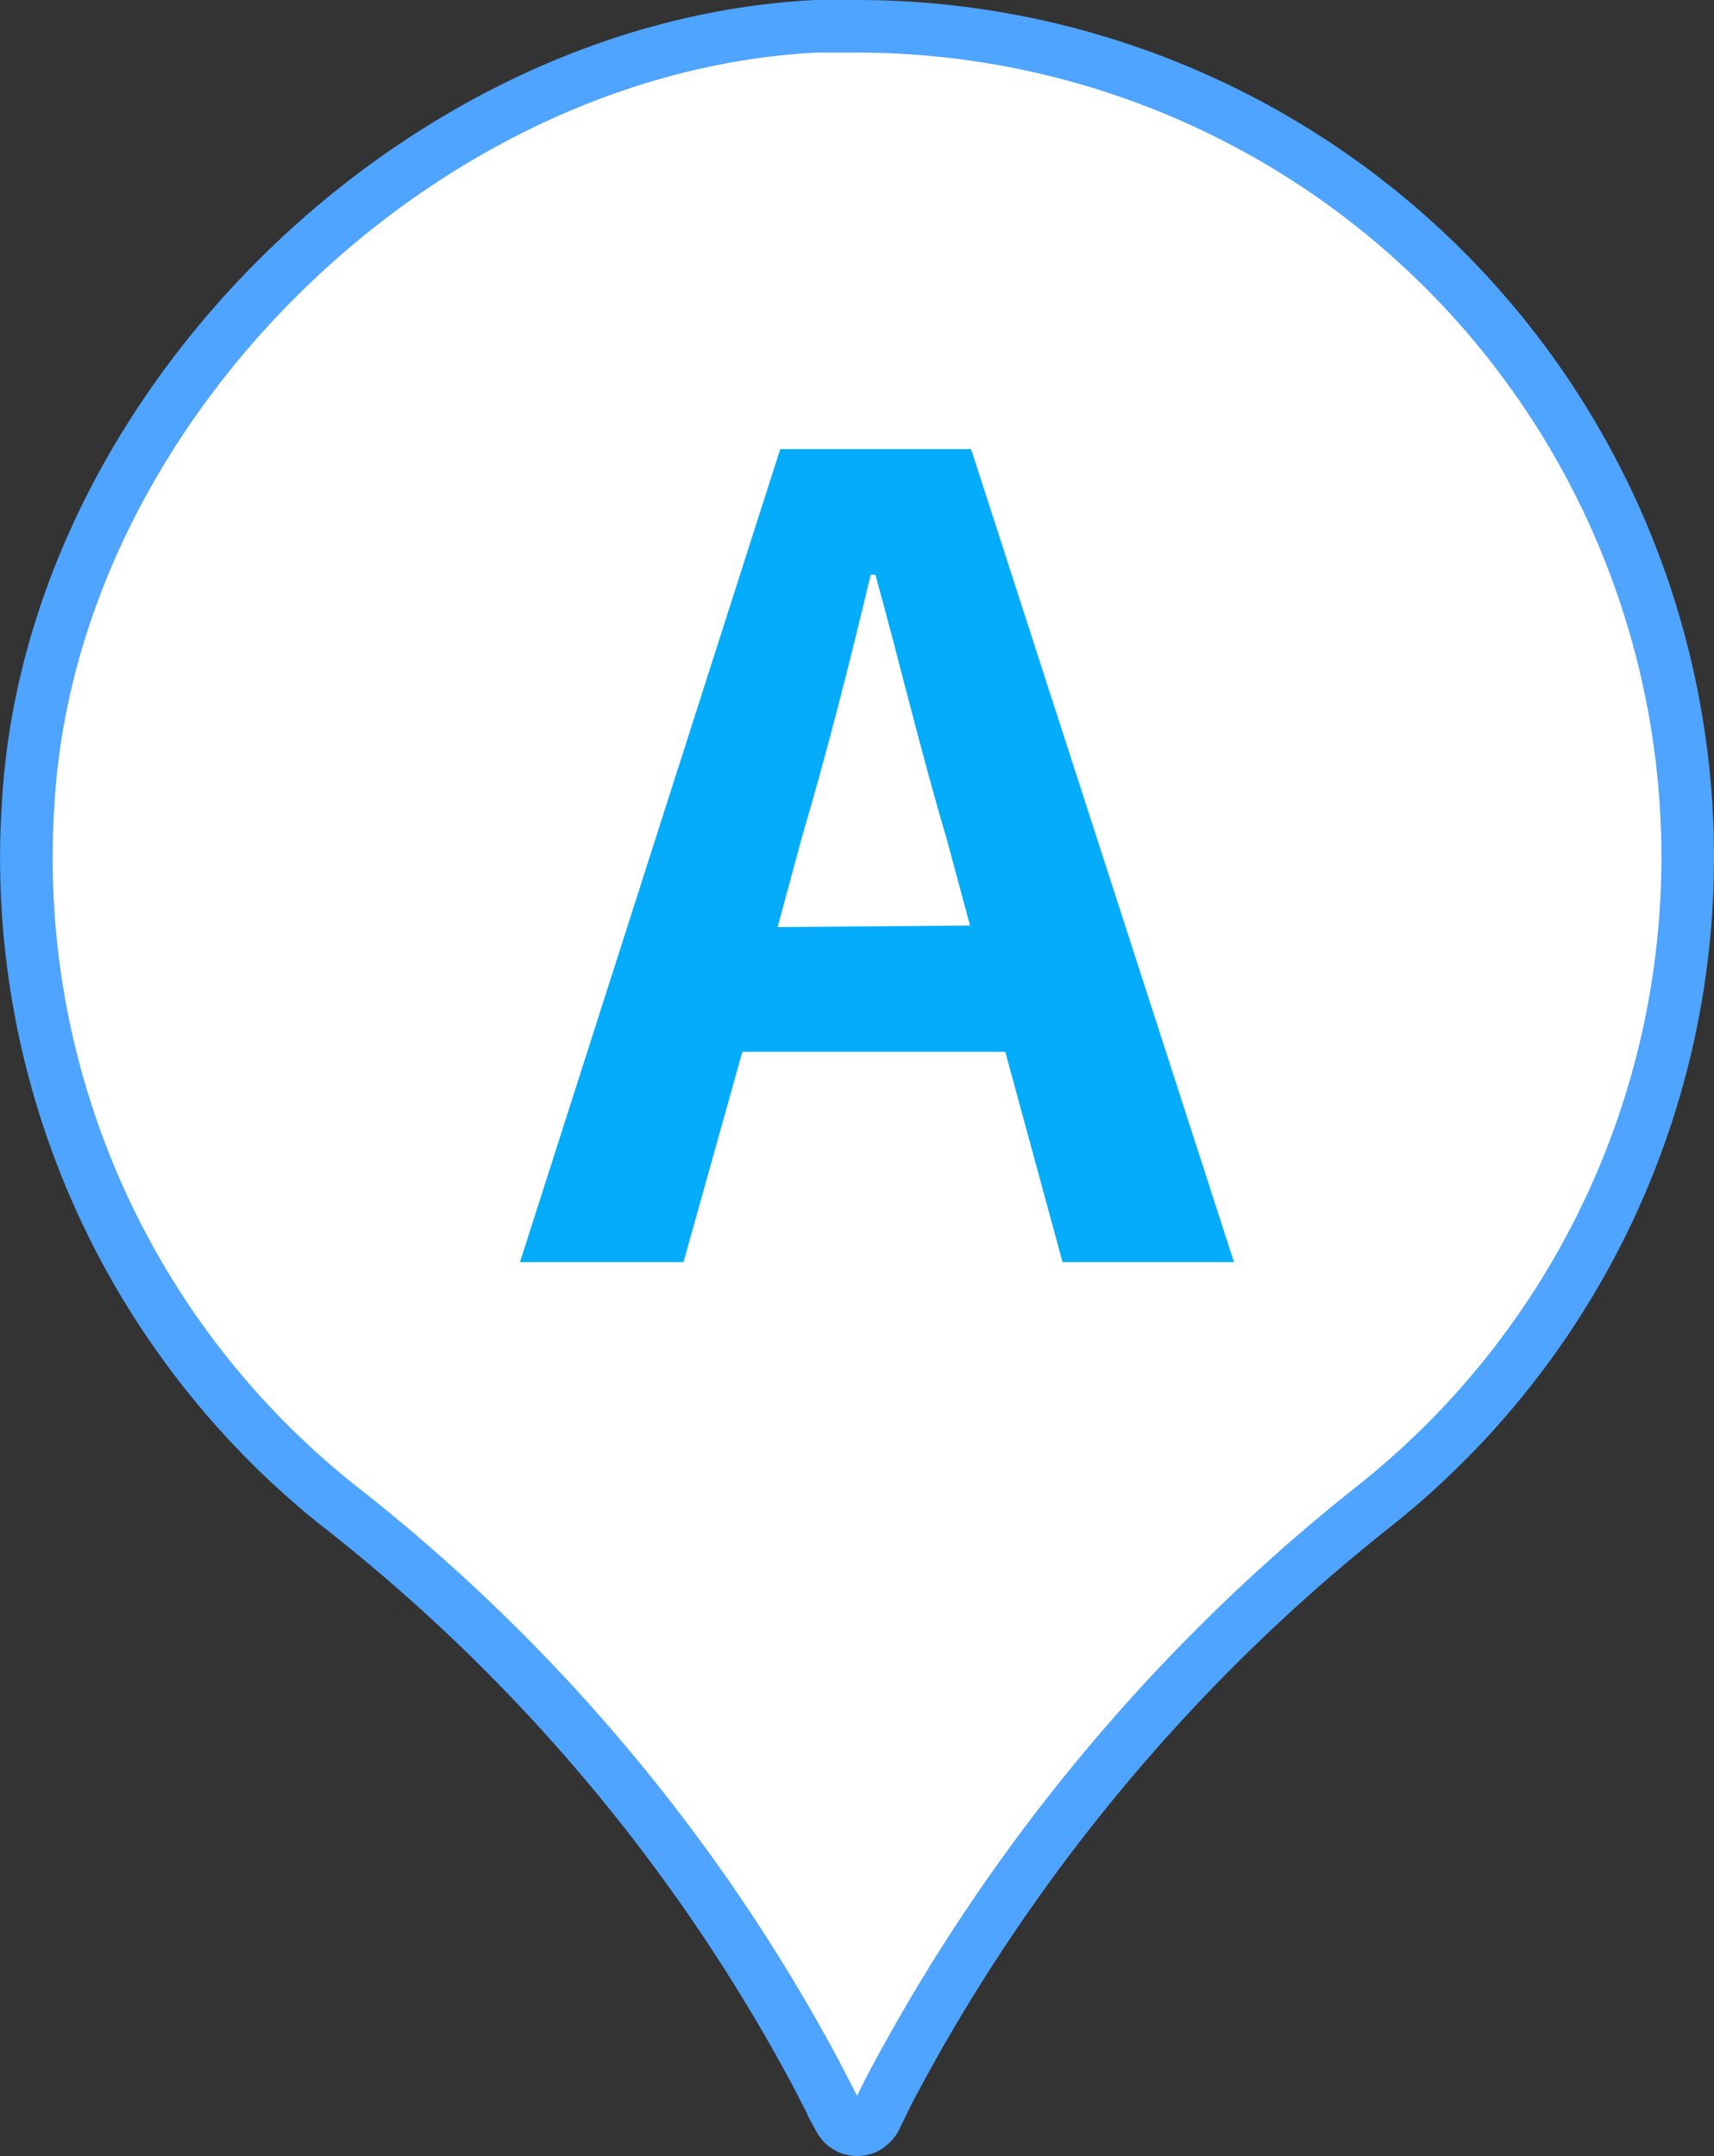
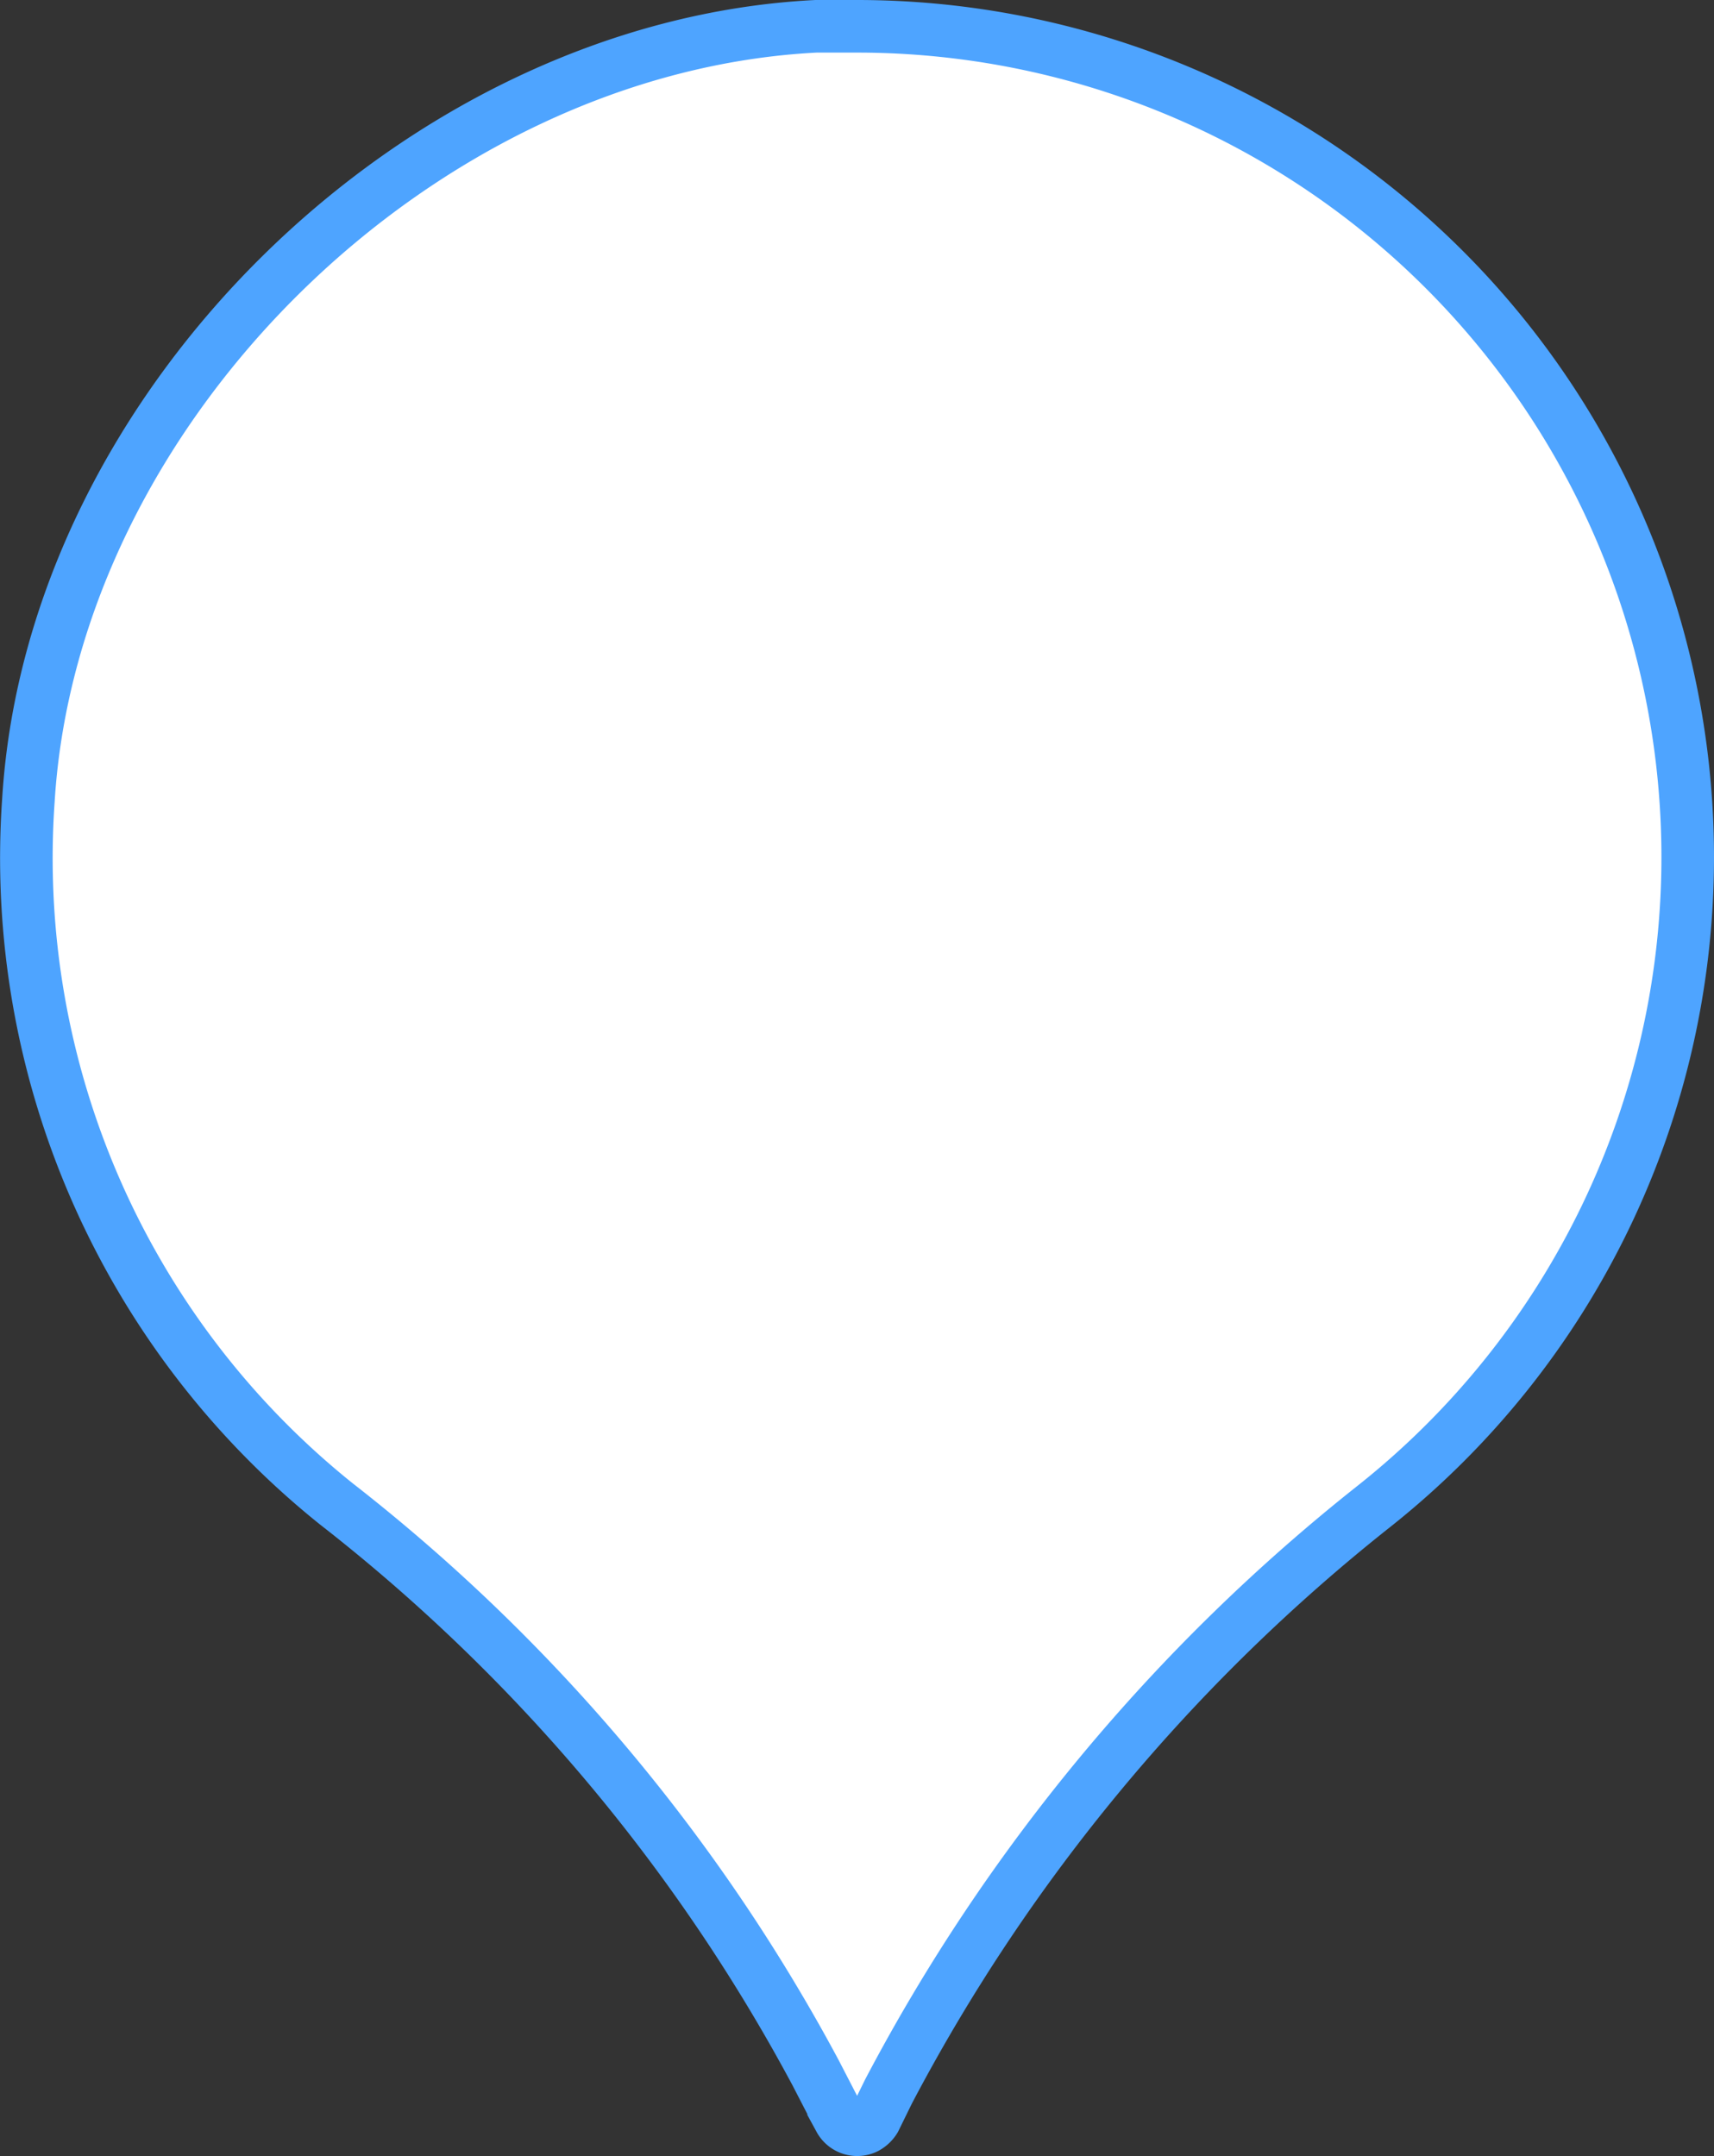
<svg xmlns="http://www.w3.org/2000/svg" width="32.6" height="41" viewBox="0 0 32.6 41">
  <rect x="0" y="0" width="32.6" height="41" fill="#333333" stroke="none" />
  <defs>
    <style>
      .a {
        fill: #fff;
        stroke: #4ea4ff;
      }

      .b {
        isolation: isolate;
      }

      .c {
        fill: #04acfa;
      }
    </style>
  </defs>
  <g>
    <path class="a" d="M32.1,16.3A15.8,15.8,0,0,0,16.3.5l-.78,0C8,.88,1,7.71.54,15.22A15.74,15.74,0,0,0,6.4,28.6a34.13,34.13,0,0,1,9.11,10.81l.46.89a.38.38,0,0,0,.5.16.44.44,0,0,0,.17-.16l.26-.53a34.9,34.9,0,0,1,9.25-11.14A15.75,15.75,0,0,0,32.1,16.3Z" />
    <g class="b">
      <g class="b">
-         <path class="c" d="M19.12,20h-5L13,24H9.89L14.84,8.54h3.63l5,15.46H20.21Zm-.67-2.4L18,15.93c-.48-1.61-.9-3.38-1.35-5h-.09c-.4,1.69-.85,3.44-1.31,5l-.46,1.7Z" />
-       </g>
+         </g>
    </g>
  </g>
</svg>